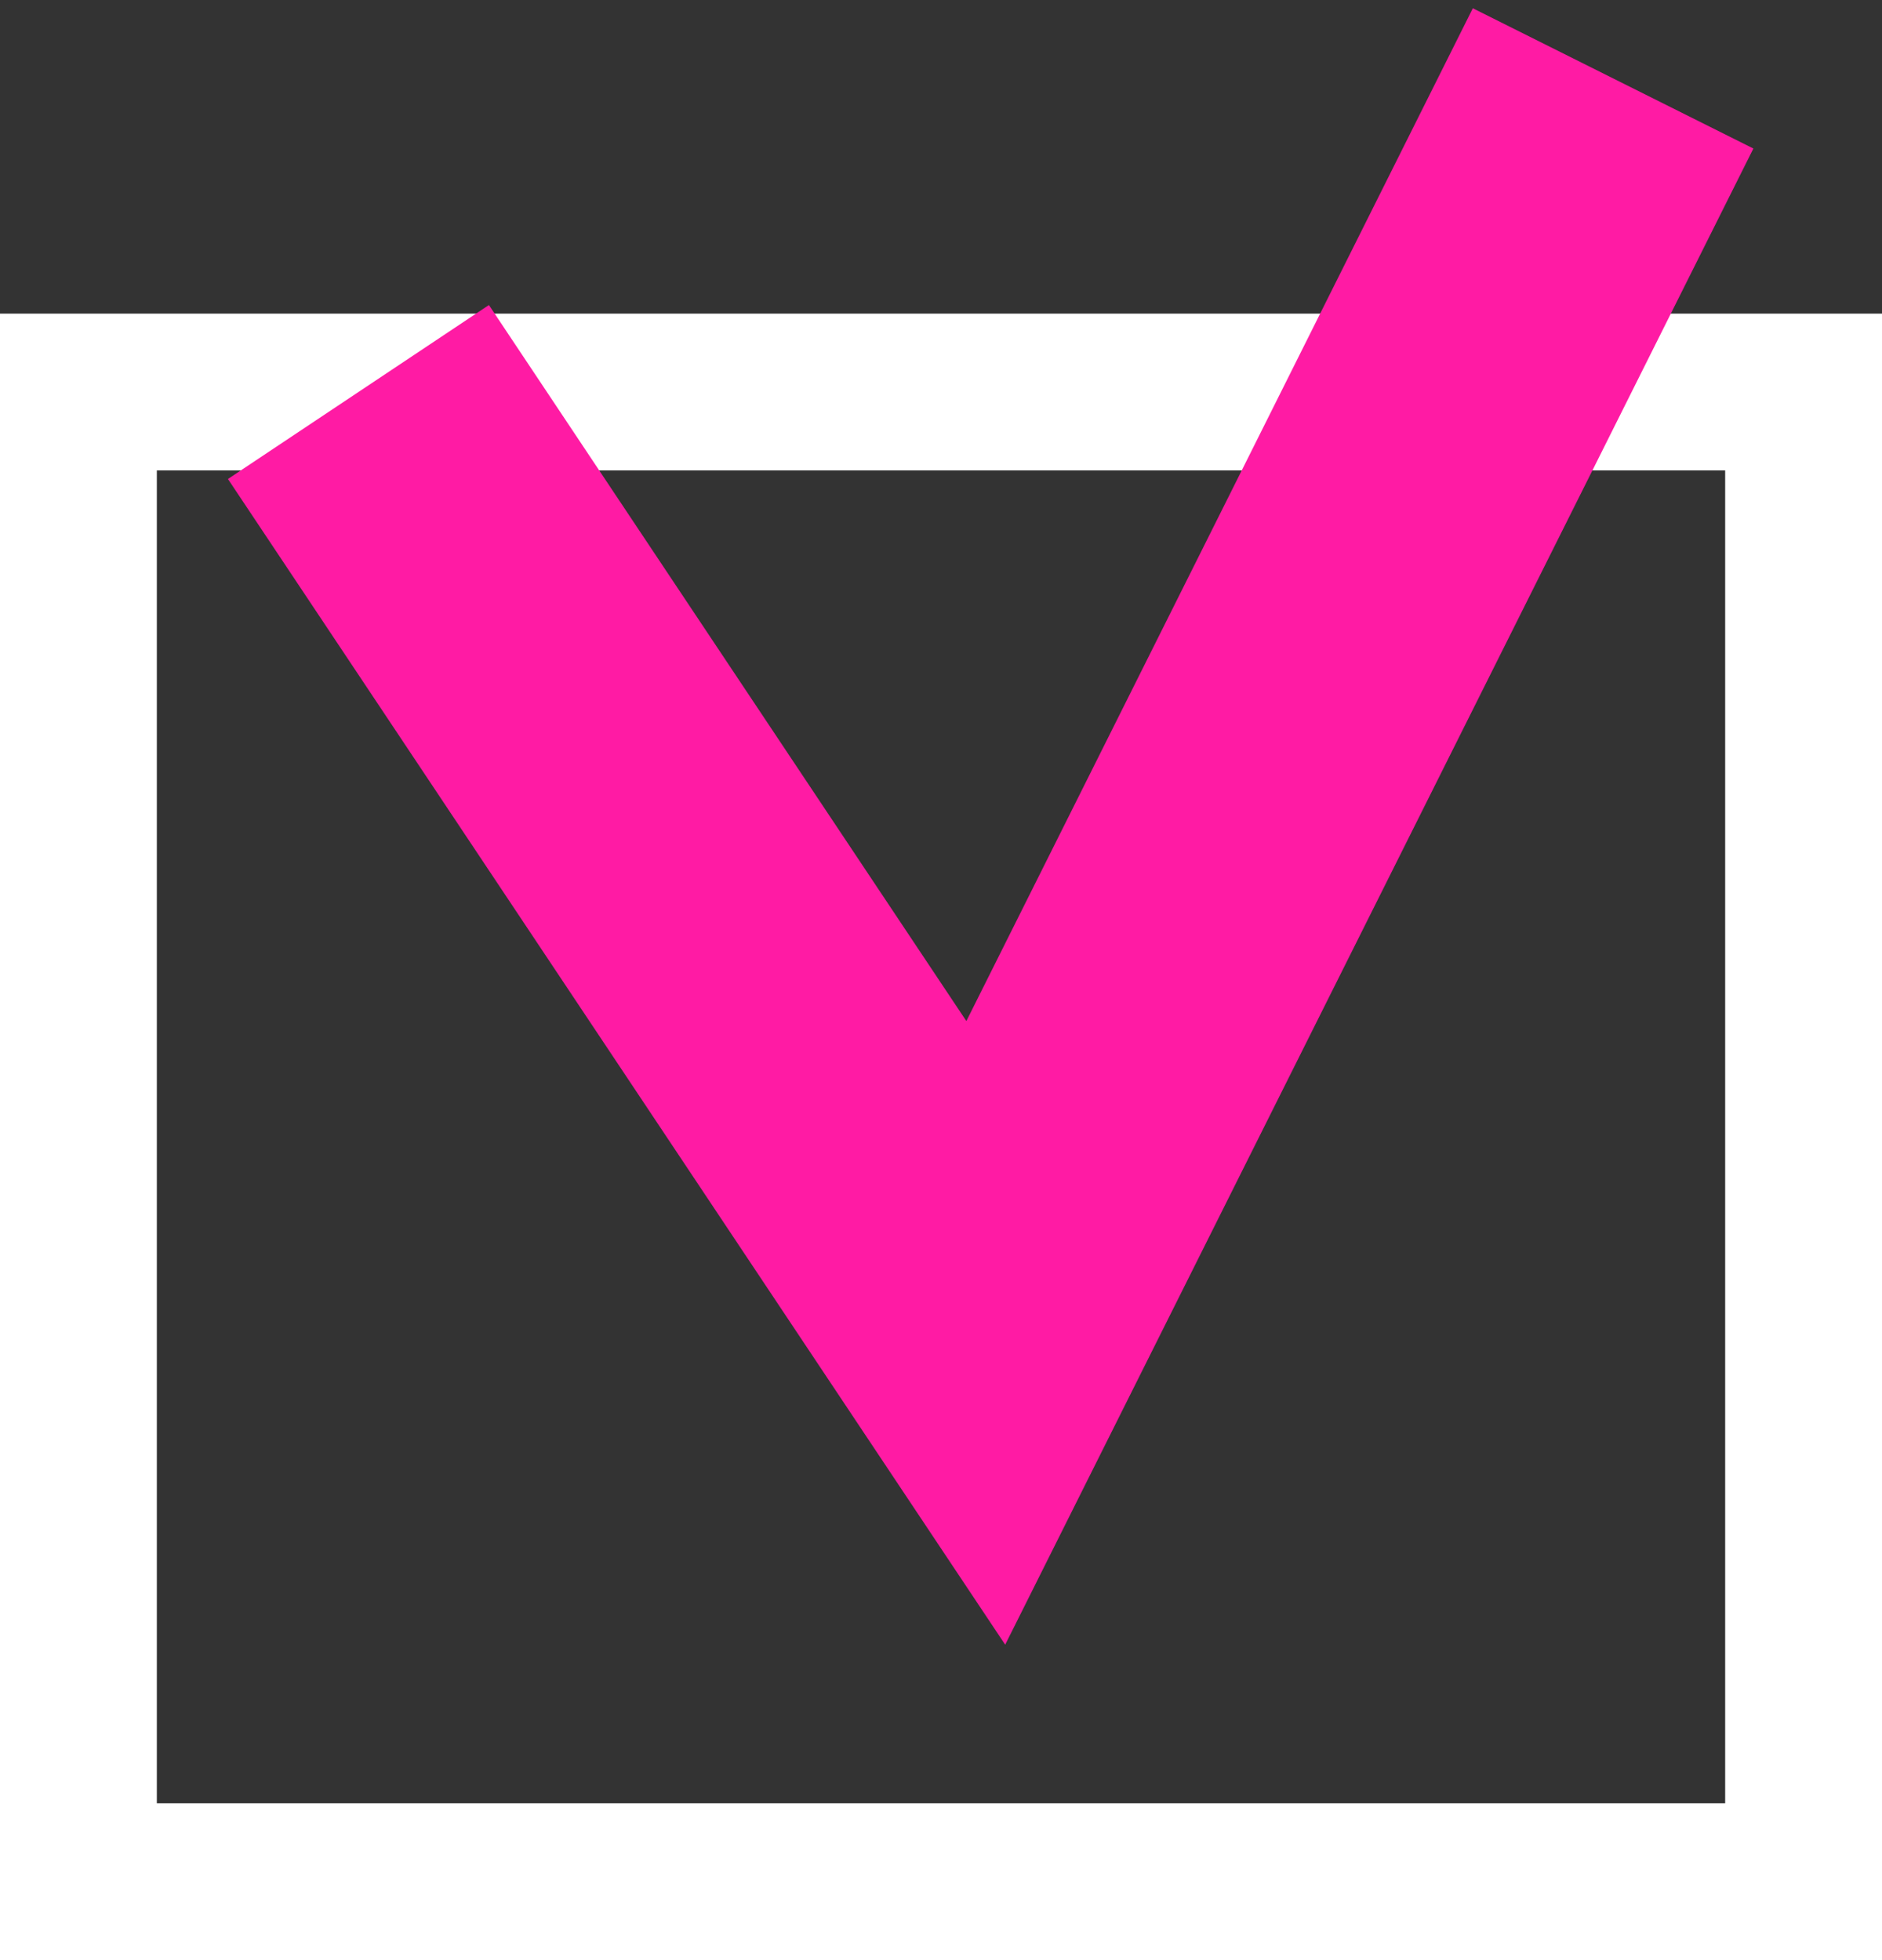
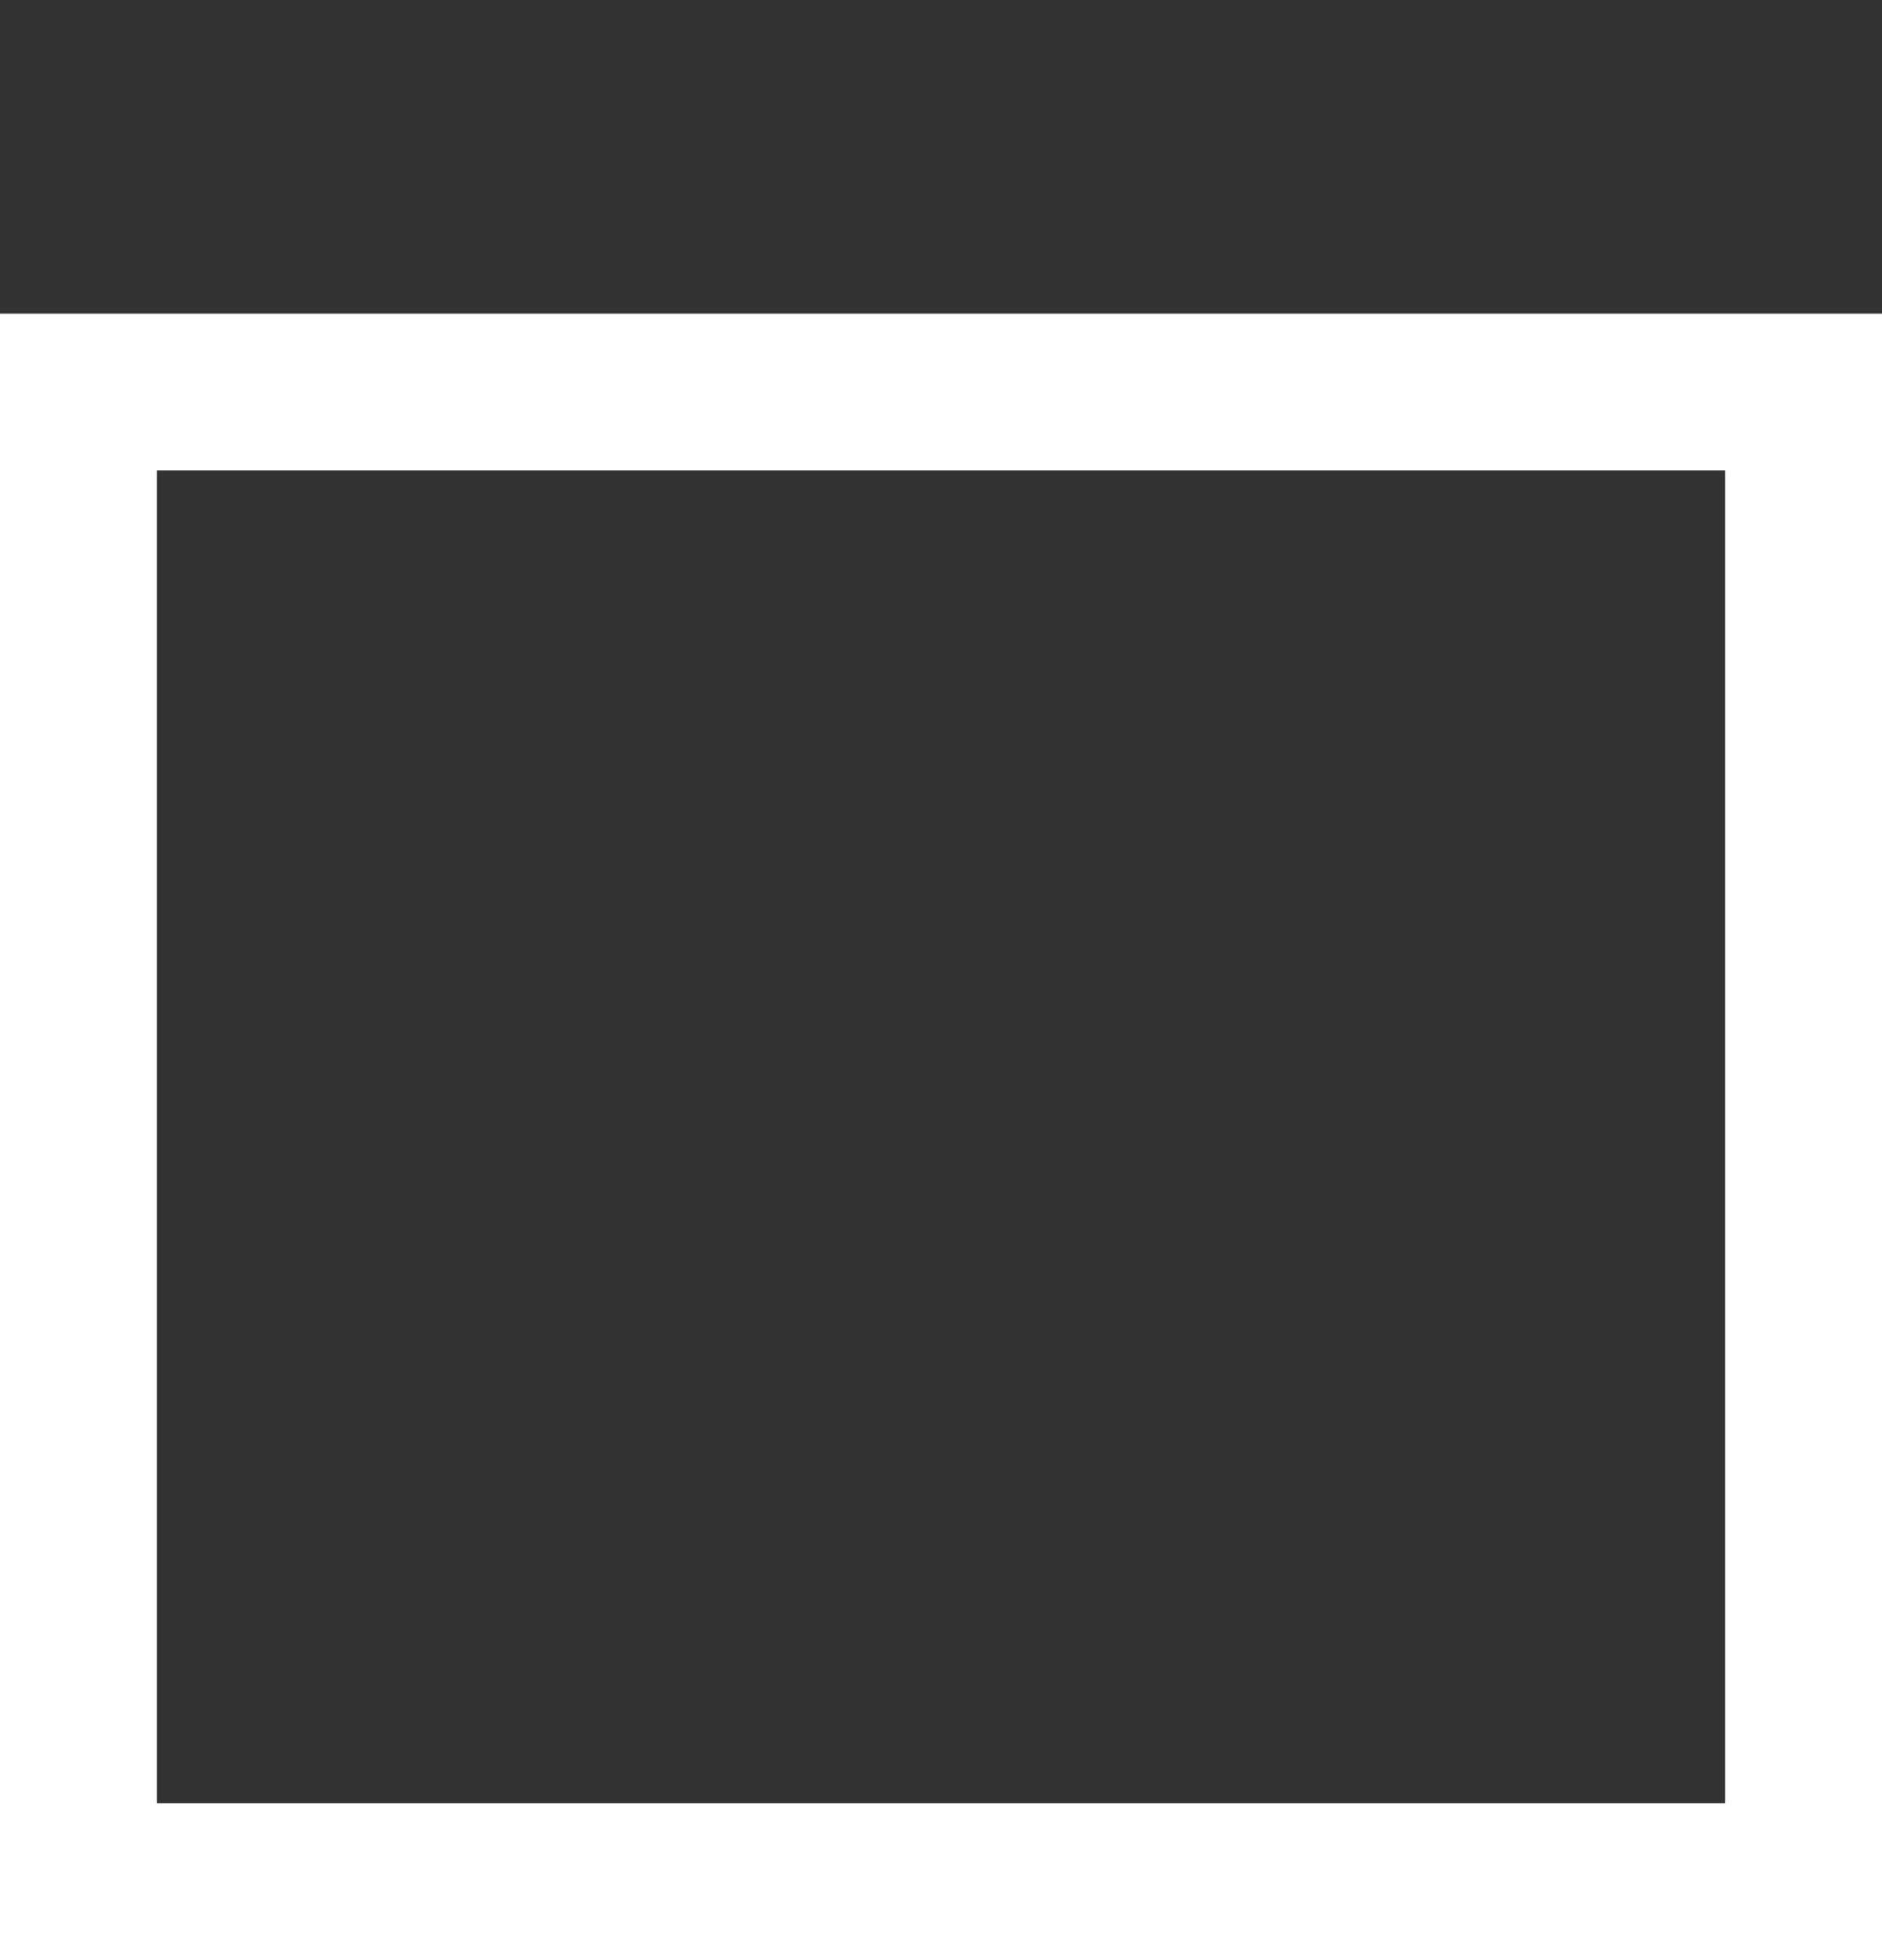
<svg xmlns="http://www.w3.org/2000/svg" width="24" height="25" viewBox="0 0 24 25" fill="none">
  <rect x="0" y="0" width="24" height="25" fill="#333333" stroke="none" />
  <rect x="1" y="5" width="22" height="19" stroke="white" stroke-width="2" />
-   <path d="M4.571 5L12.571 17L20.571 1" stroke="#FF1BA4" stroke-width="4" />
</svg>